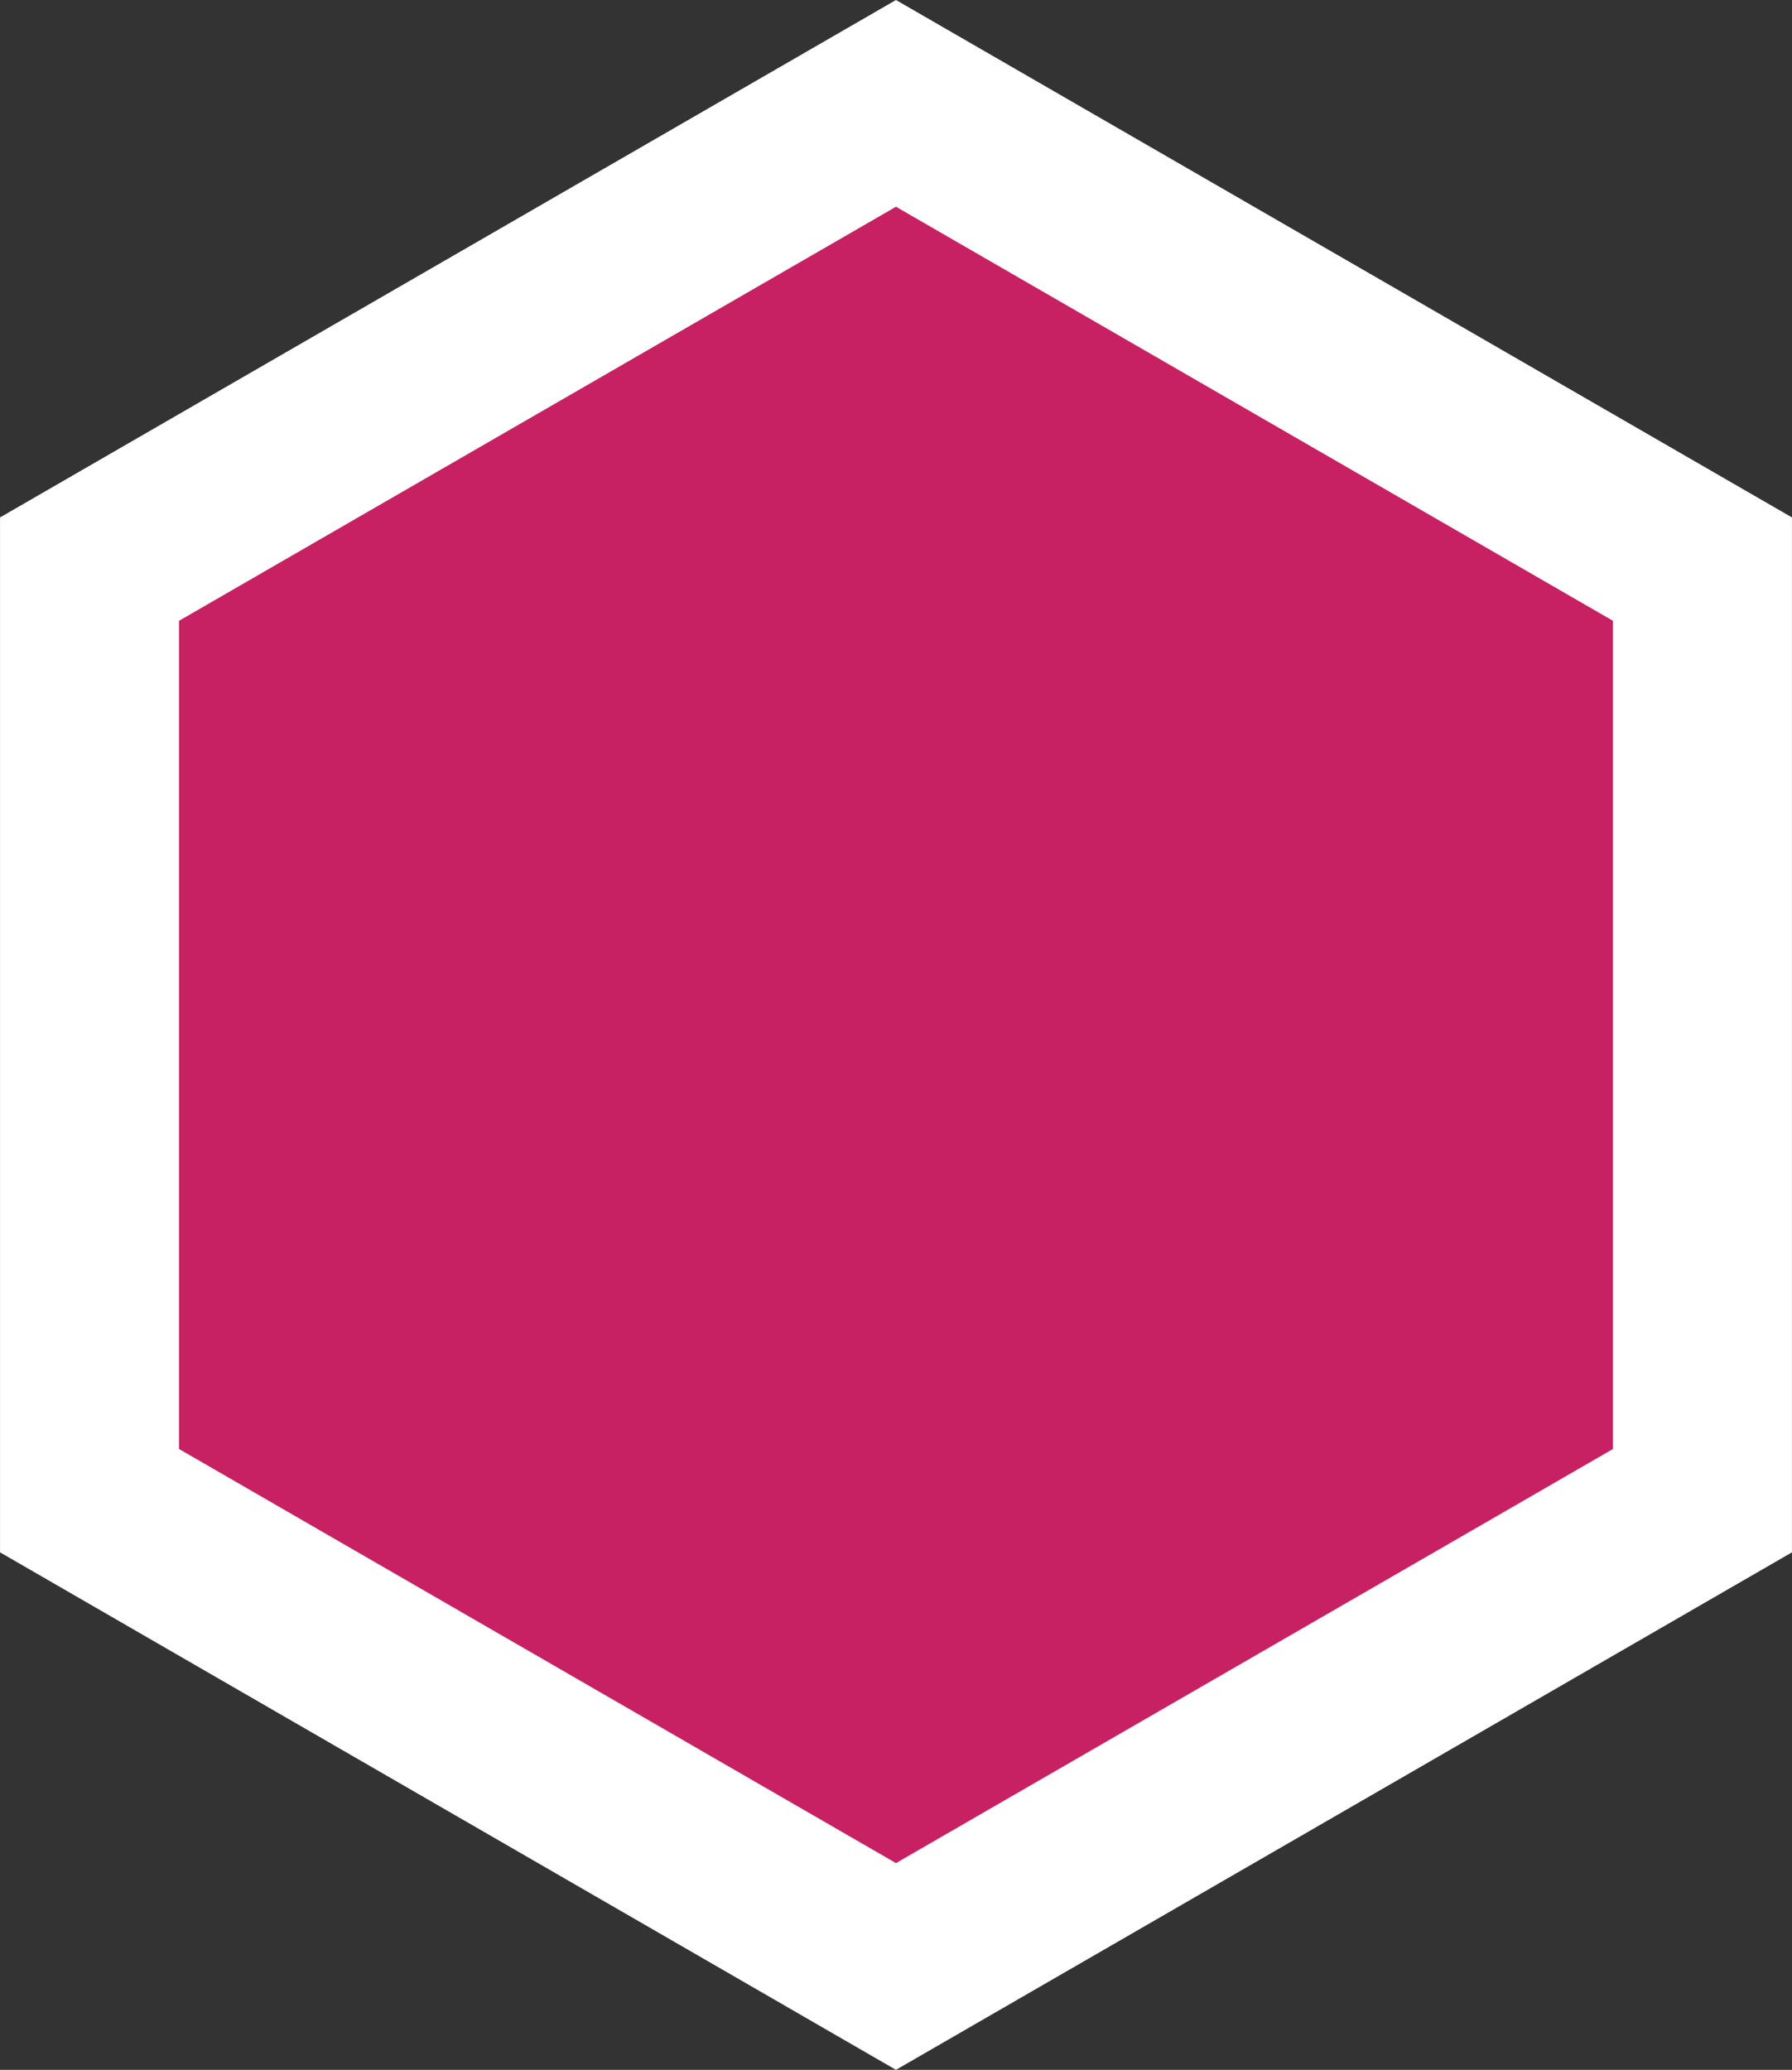
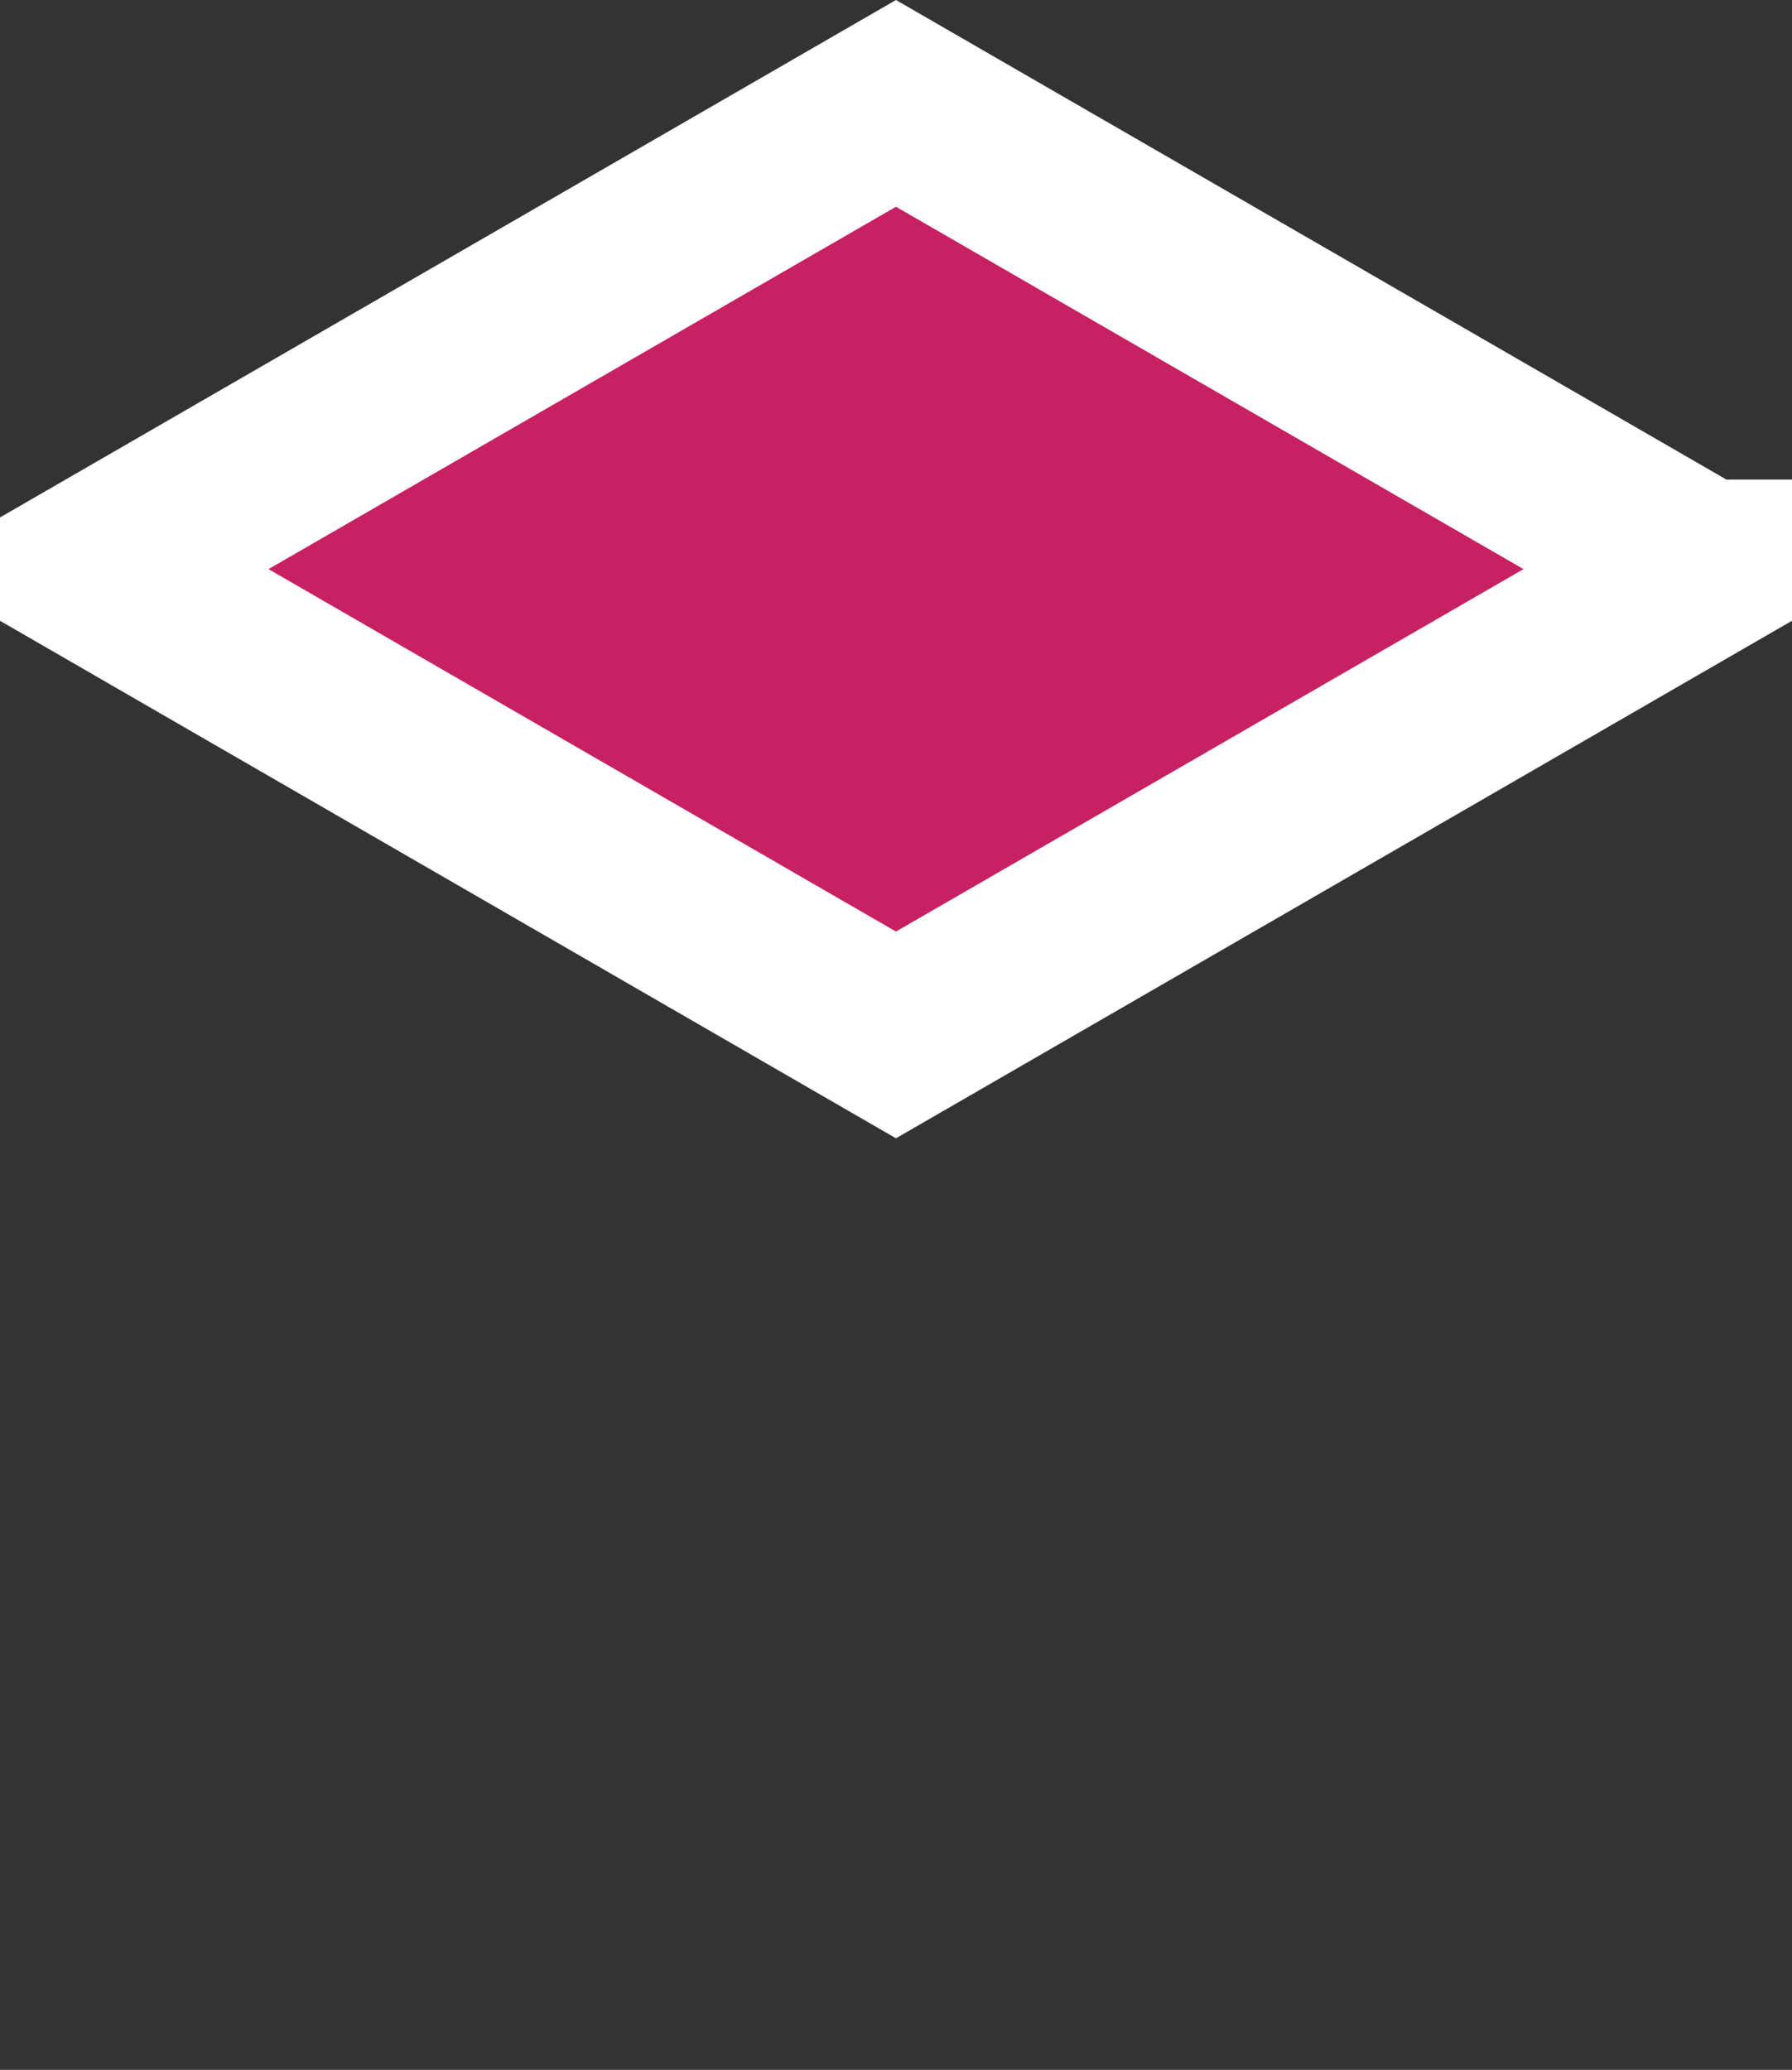
<svg xmlns="http://www.w3.org/2000/svg" width="25.421" height="29.354" viewBox="0 0 25.421 29.354">
  <rect x="0" y="0" width="25.421" height="29.354" fill="#333333" stroke="none" />
-   <path fill="#c72163" stroke="#fff" stroke-miterlimit="10" stroke-width="2.539" d="M1.27 8.071v13.211l11.44 6.606 11.441-6.606V8.071L12.71 1.466 1.27 8.071z" />
+   <path fill="#c72163" stroke="#fff" stroke-miterlimit="10" stroke-width="2.539" d="M1.27 8.071l11.44 6.606 11.441-6.606V8.071L12.71 1.466 1.27 8.071z" />
</svg>